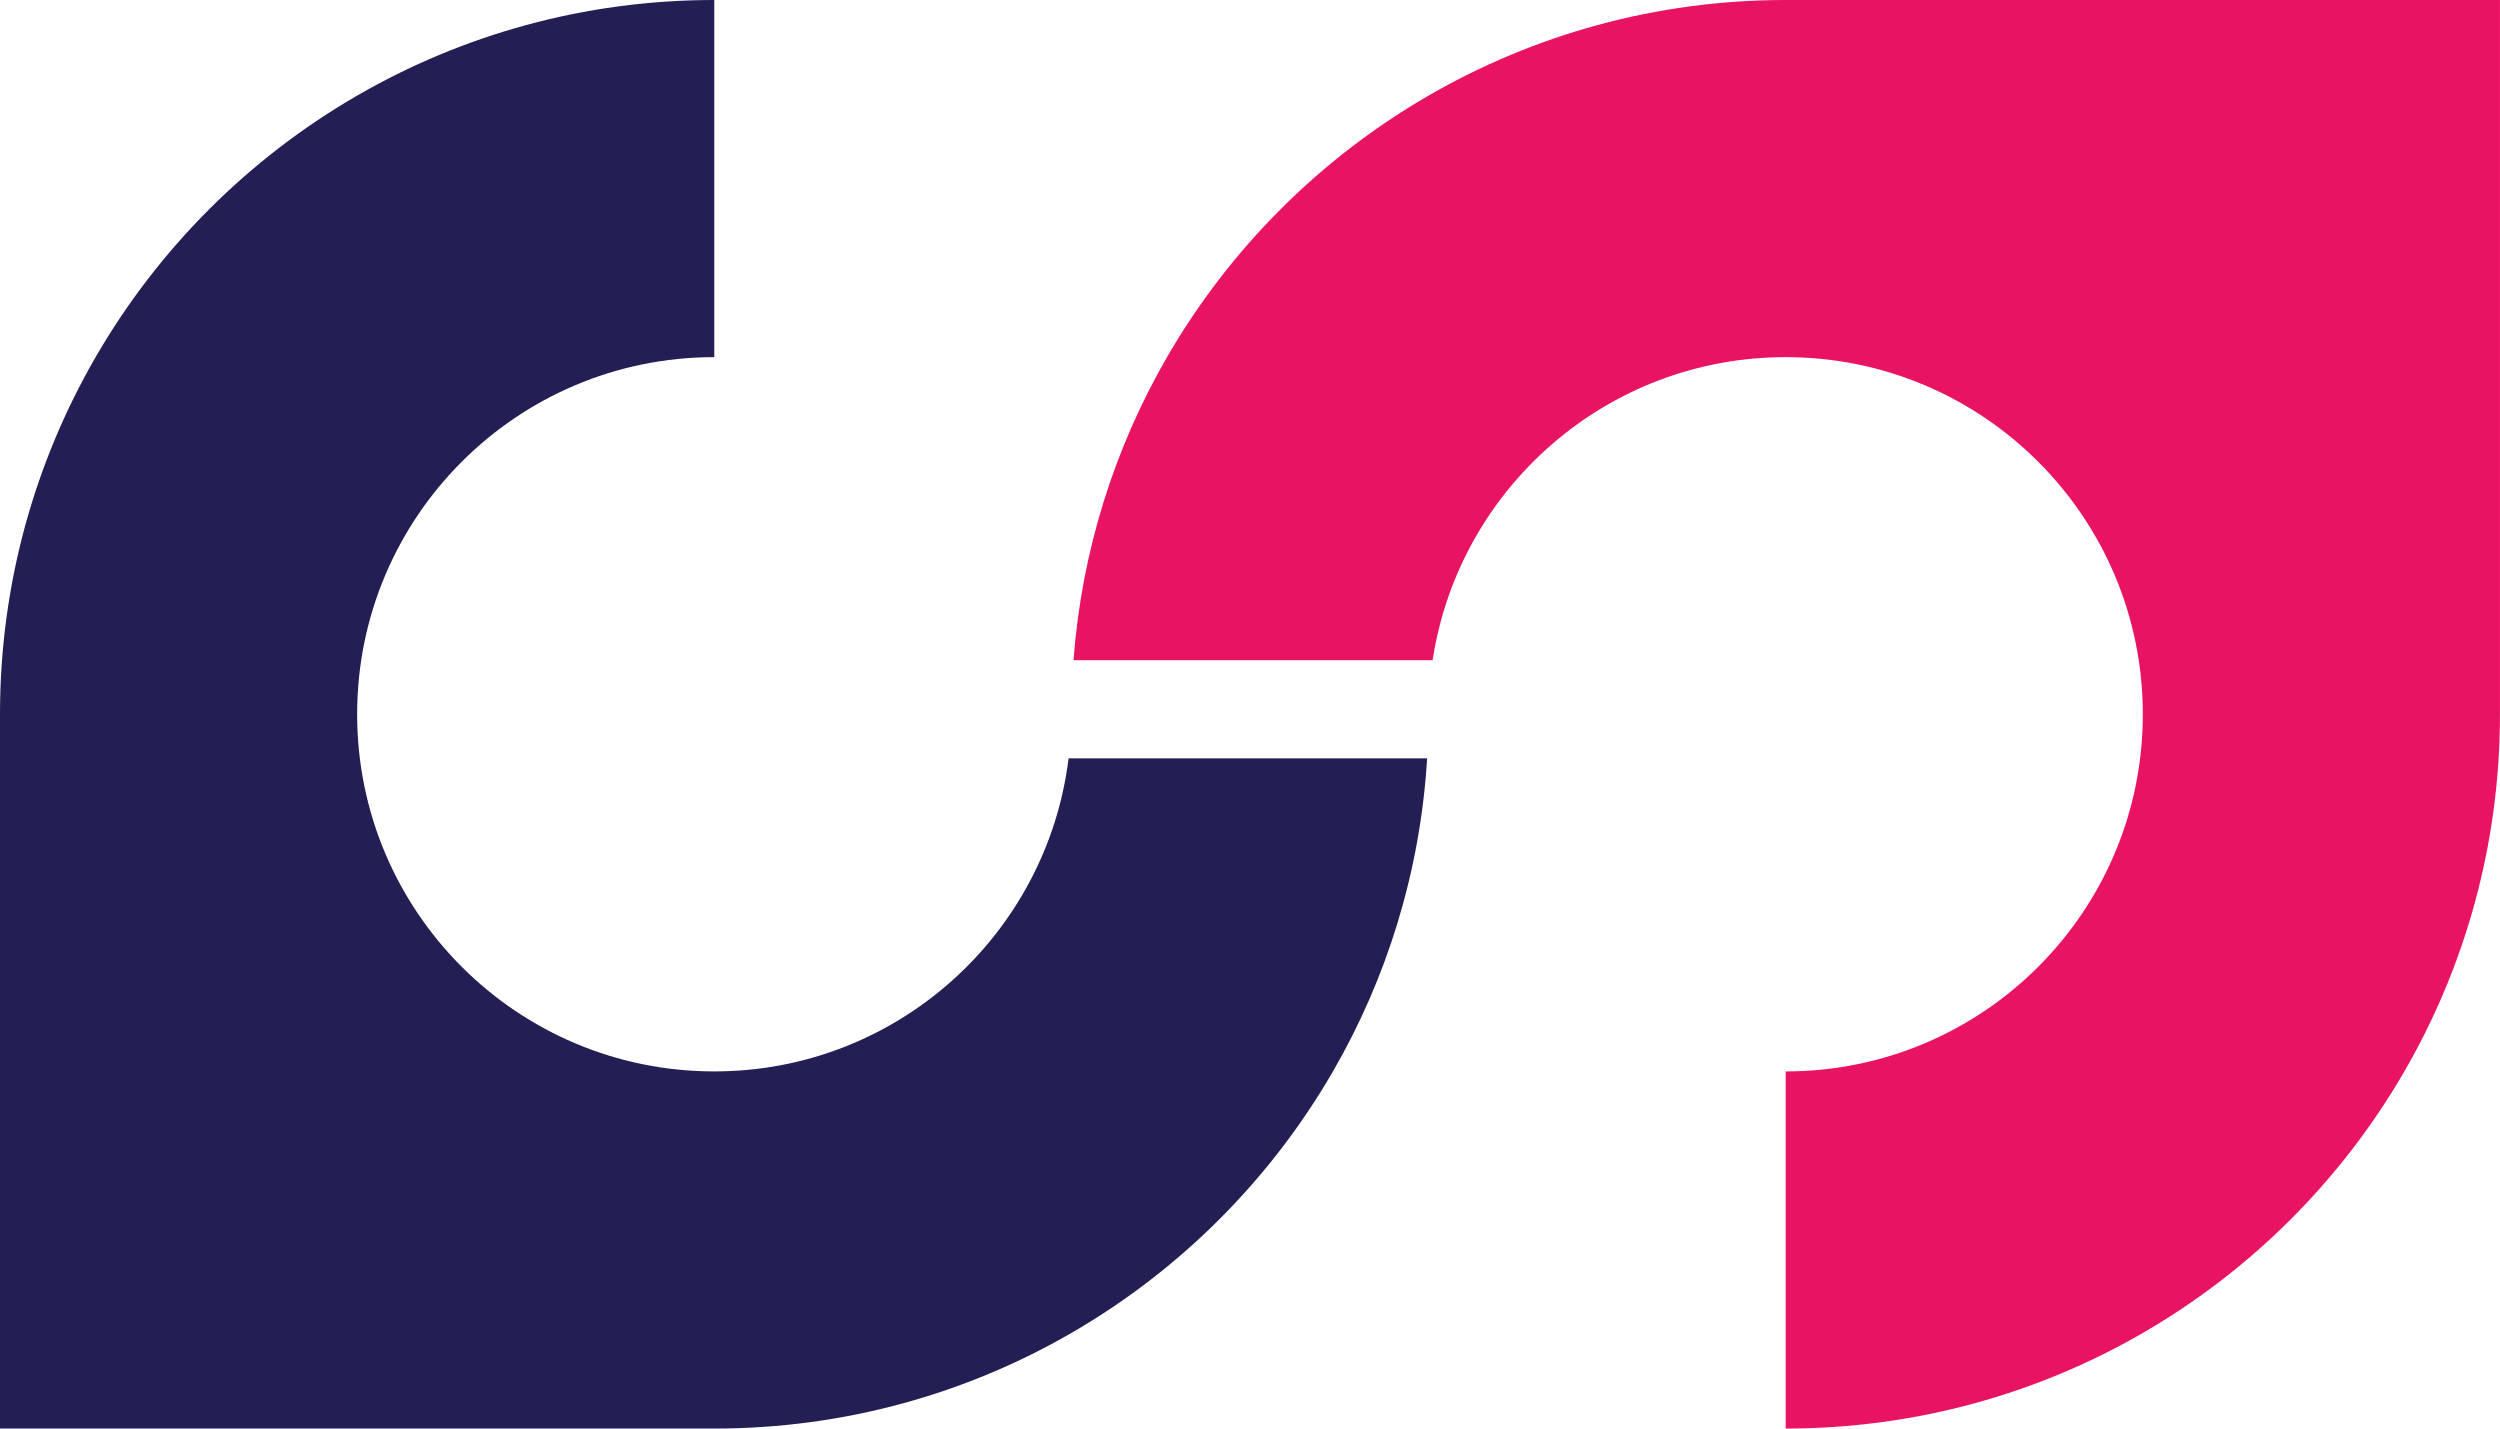
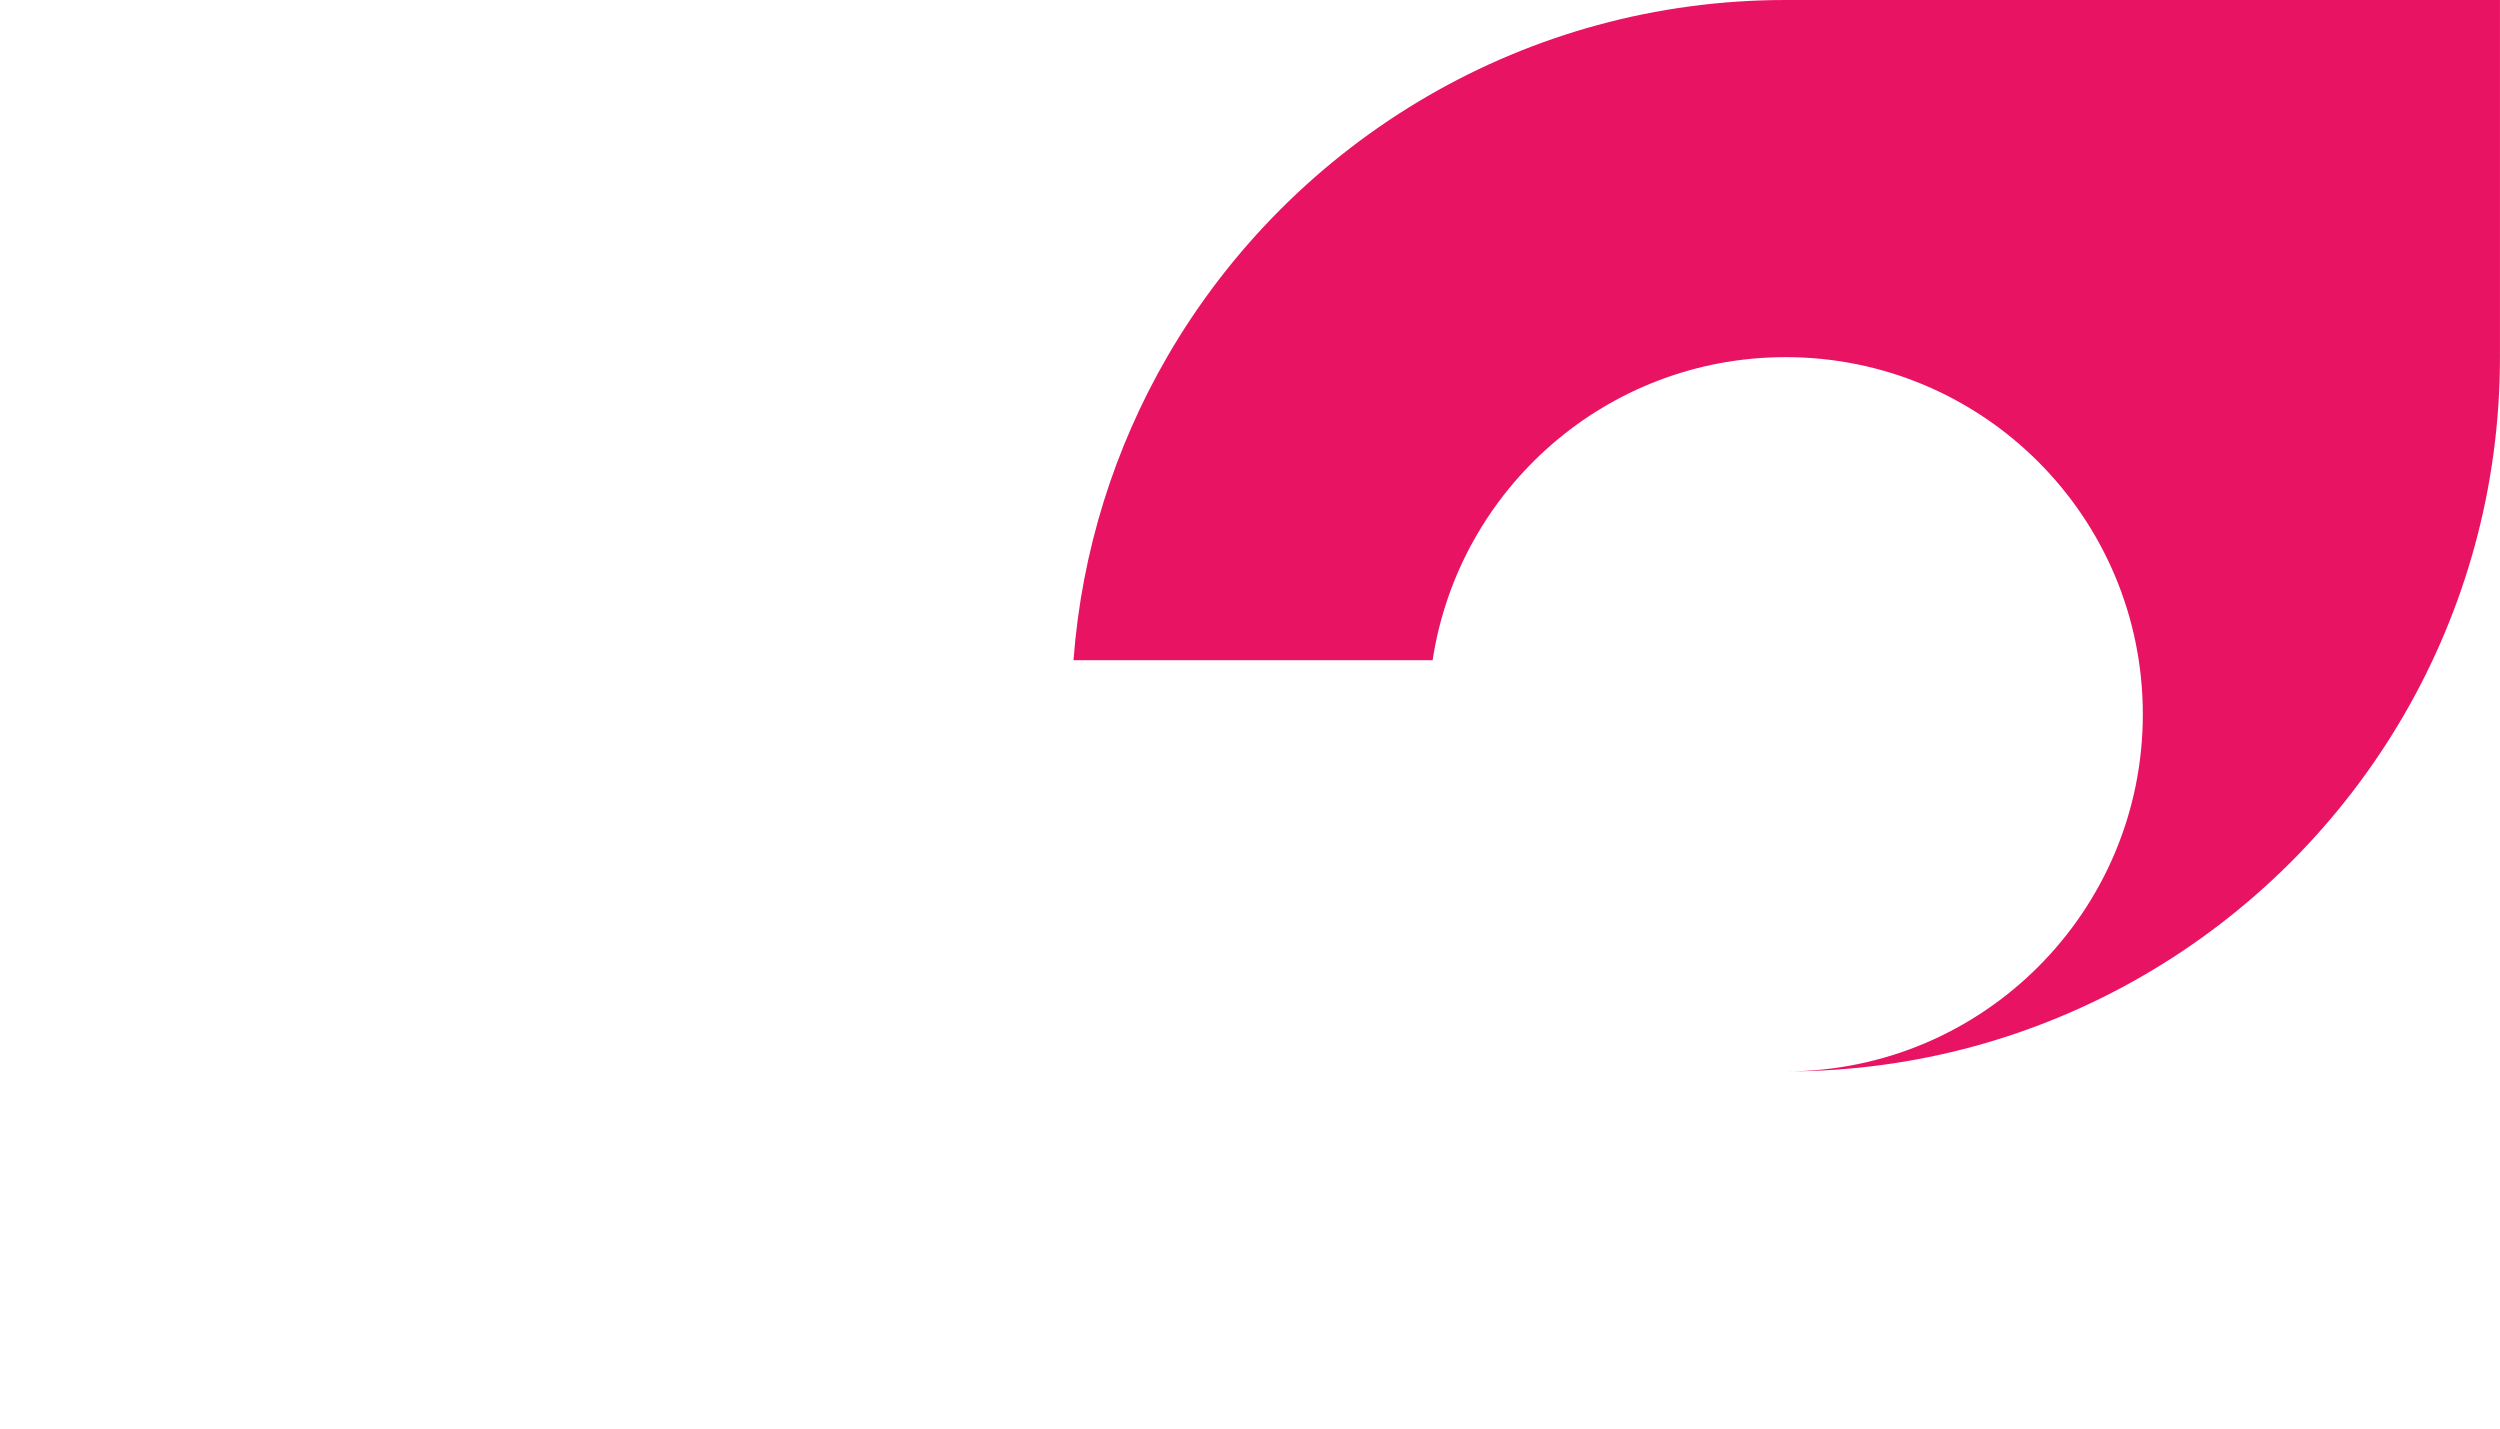
<svg xmlns="http://www.w3.org/2000/svg" id="Layer_1" viewBox="0 0 741.66 423.8">
  <defs>
    <style>.cls-1{fill:#231f54;}.cls-1,.cls-2{strokeWidth:0px;}.cls-2{fill:#e91363;}</style>
  </defs>
-   <path class="cls-1" d="m211.9,317.85c-58.51,0-105.95-47.44-105.95-105.95s47.44-105.95,105.95-105.95V0C173.3,0,137.12,10.33,105.95,28.36c-32.17,18.6-58.99,45.43-77.59,77.59C10.33,137.12,0,173.3,0,211.9v211.9h211.9c38.6,0,74.78-10.33,105.95-28.36,32.17-18.6,58.99-45.43,77.59-77.59,15.98-27.62,25.89-59.2,27.94-92.89h-106.37c-6.44,52.34-51.04,92.89-105.12,92.89Z" />
-   <path class="cls-2" d="m529.75,0C491.16,0,454.97,10.33,423.8,28.36c-32.17,18.6-58.99,45.43-77.59,77.59-15.5,26.8-25.29,57.33-27.74,89.9h106.54c7.74-50.89,51.69-89.9,104.74-89.9,58.51,0,105.95,47.44,105.95,105.95s-47.44,105.95-105.95,105.95v105.95c38.6,0,74.78-10.33,105.95-28.36,32.17-18.6,58.99-45.43,77.59-77.59,18.03-31.17,28.36-67.35,28.36-105.95h0V0h-211.9Z" />
+   <path class="cls-2" d="m529.75,0C491.16,0,454.97,10.33,423.8,28.36c-32.17,18.6-58.99,45.43-77.59,77.59-15.5,26.8-25.29,57.33-27.74,89.9h106.54c7.74-50.89,51.69-89.9,104.74-89.9,58.51,0,105.95,47.44,105.95,105.95s-47.44,105.95-105.95,105.95c38.6,0,74.78-10.33,105.95-28.36,32.17-18.6,58.99-45.43,77.59-77.59,18.03-31.17,28.36-67.35,28.36-105.95h0V0h-211.9Z" />
</svg>